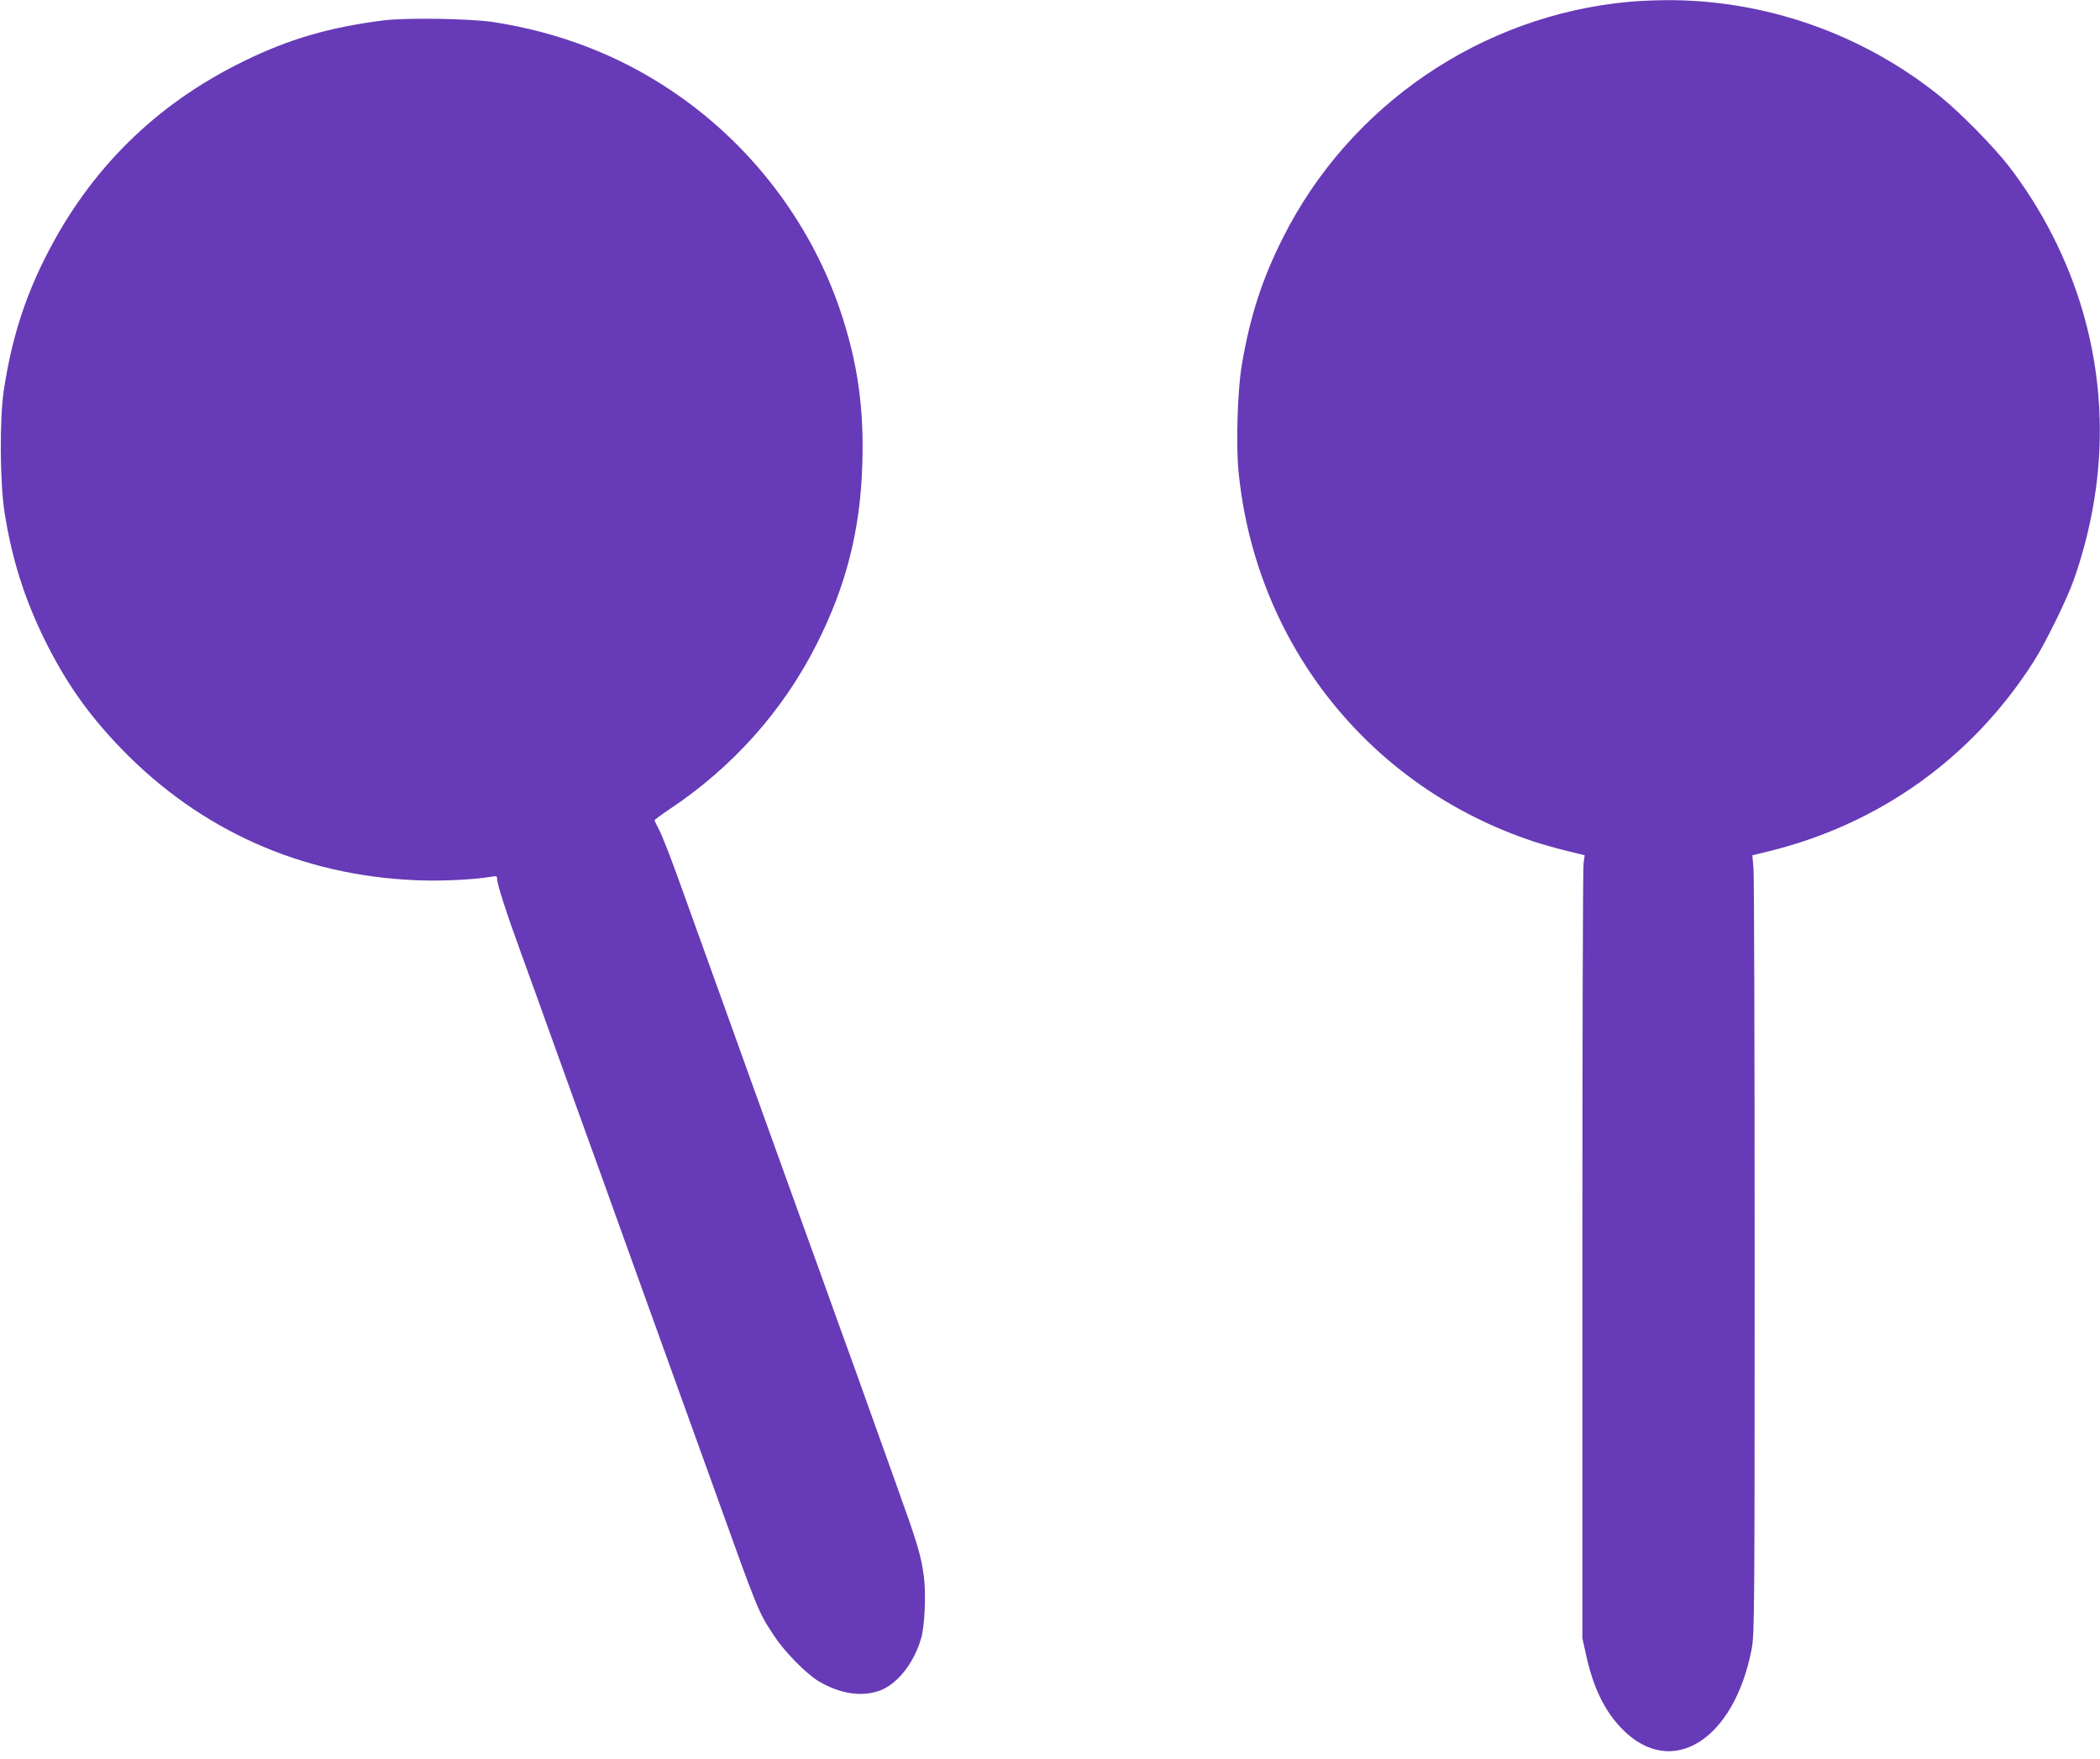
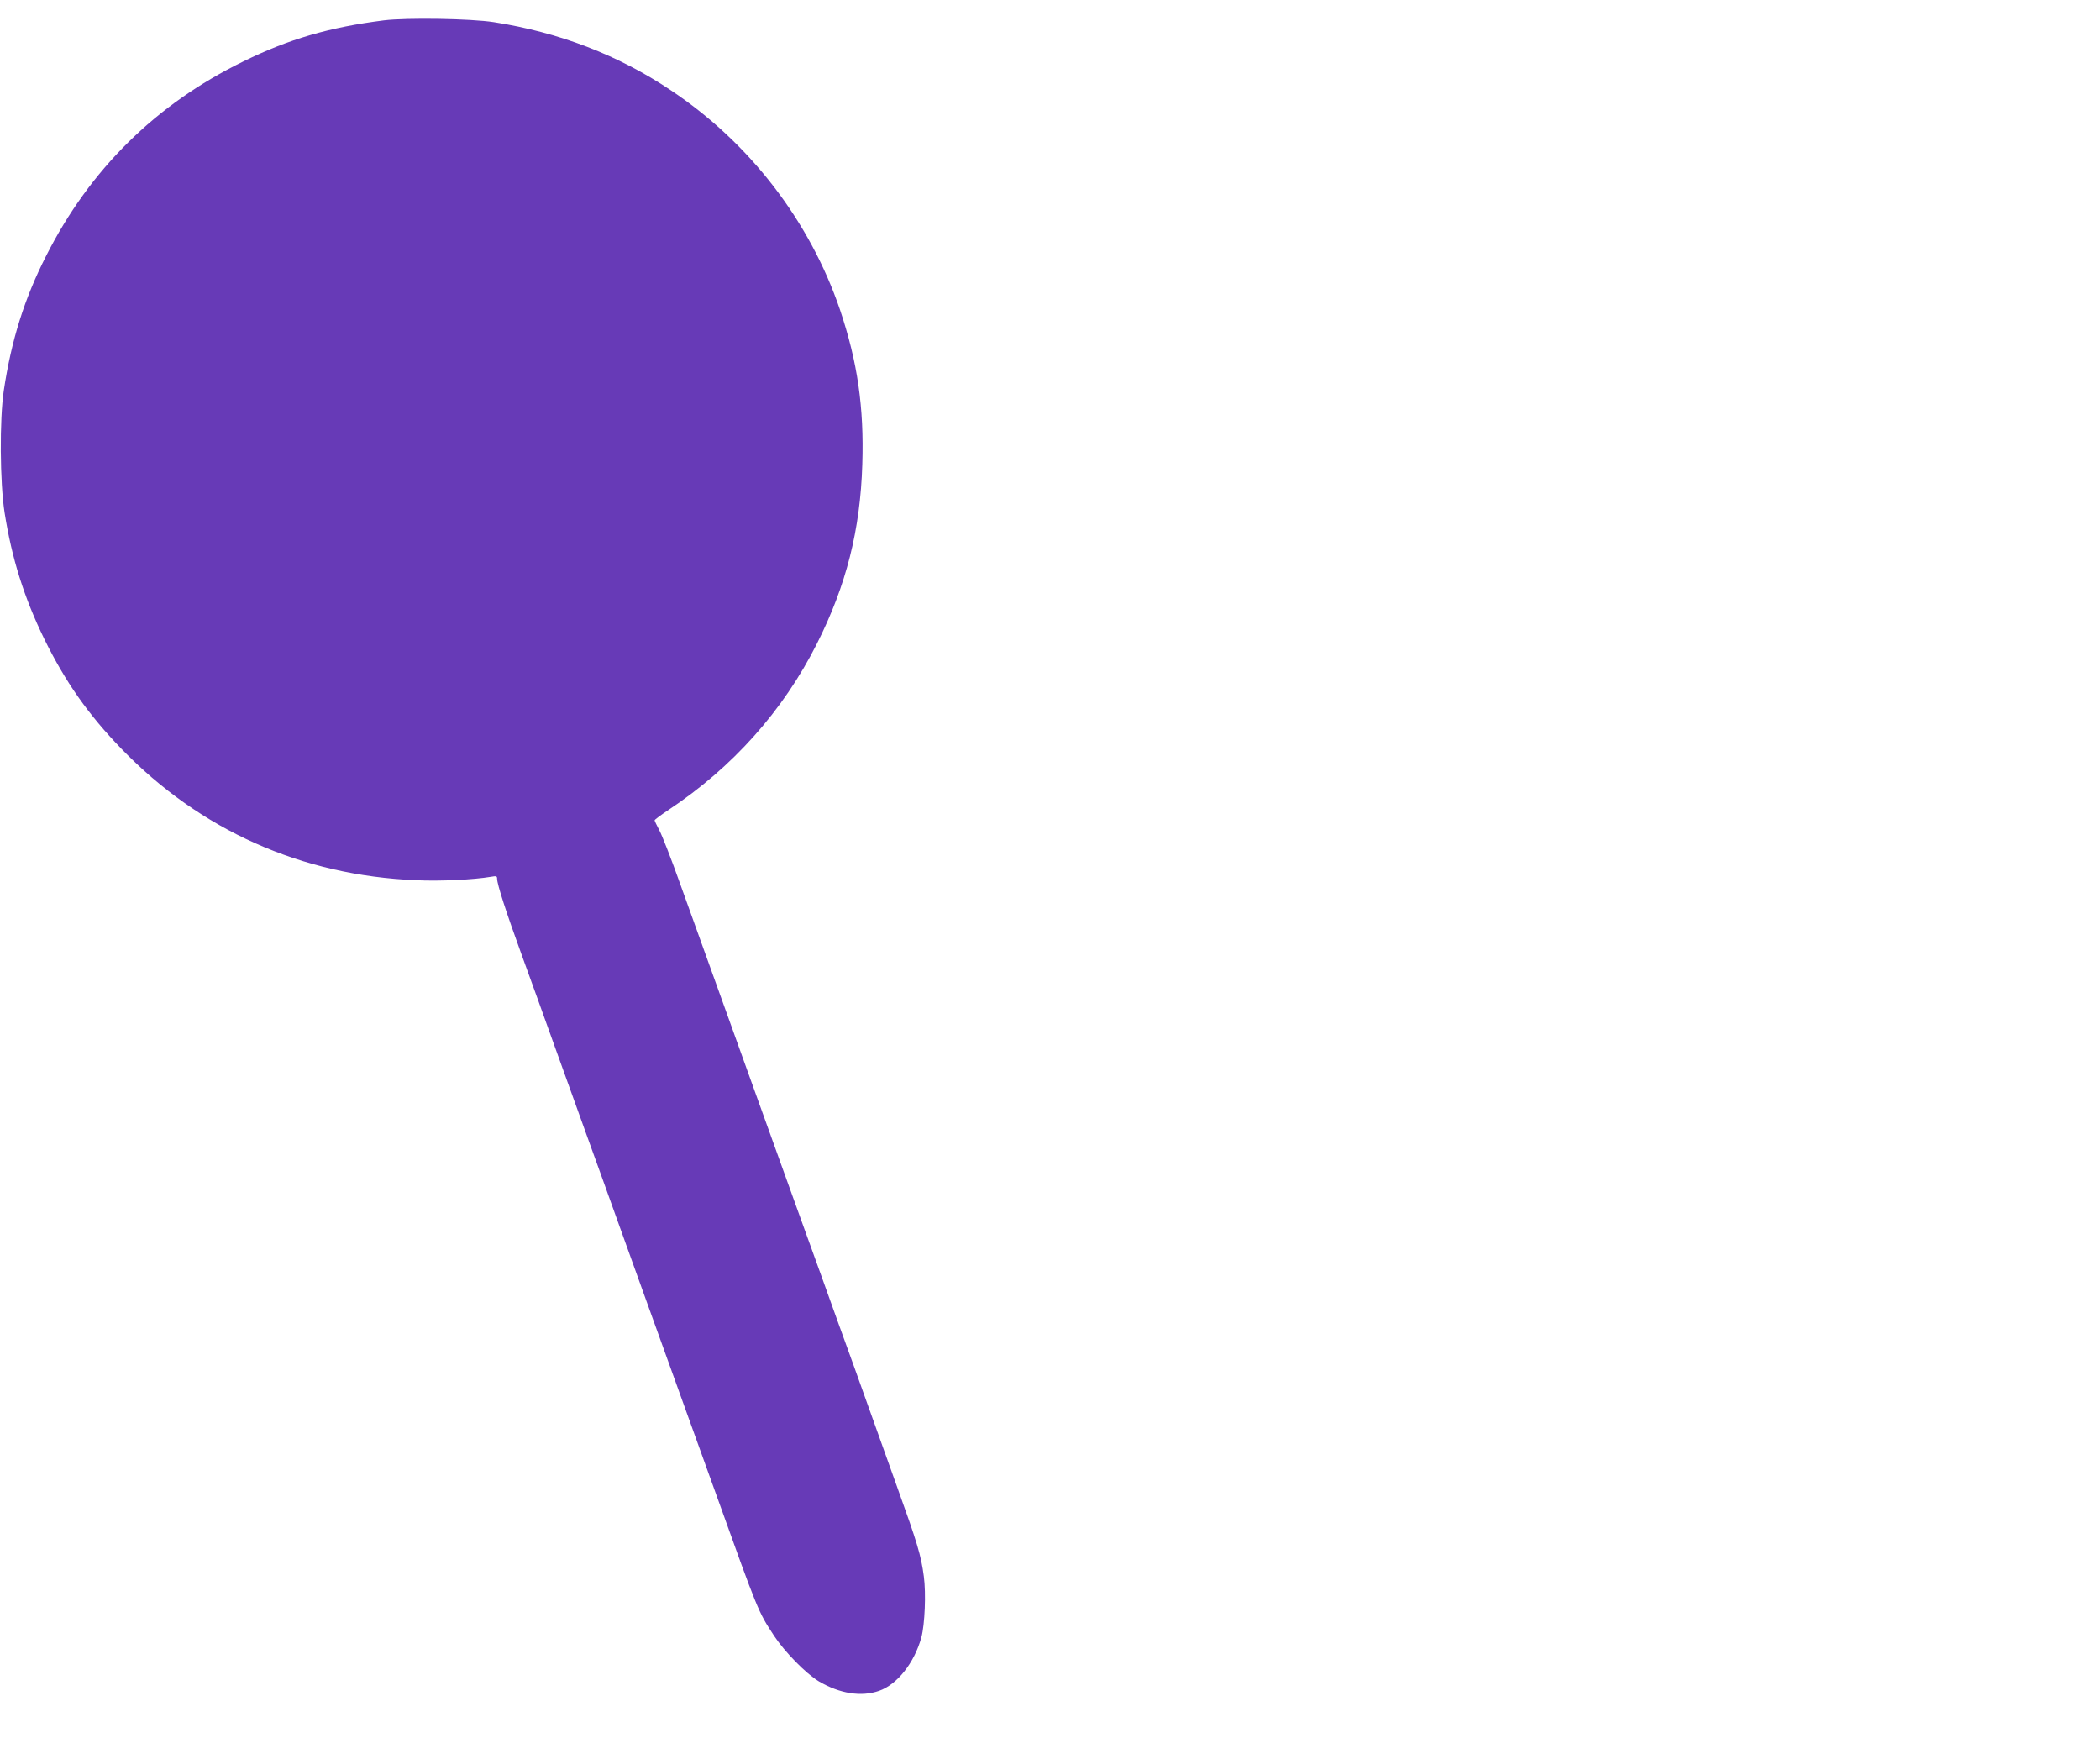
<svg xmlns="http://www.w3.org/2000/svg" version="1.0" width="1280pt" height="1072pt" viewBox="0 0 1280 1072" preserveAspectRatio="xMidYMid meet">
  <g transform="translate(0,1072) scale(0.1,-0.1)" fill="#673ab7" stroke="none">
-     <path d="M9930 10709 c-900 -82 -1703 -629 -2109 -1436 -129 -255 -202 -483 -252 -778 -26 -153 -36 -483 -20 -647 103 -1055 800 -1928 1802 -2258 49 -16 139 -42 199 -56 l109 -27 -7 -51 c-4 -28 -7 -1102 -7 -2386 l0 -2335 23 -104 c44 -200 114 -343 222 -452 300 -303 680 -66 787 491 17 90 18 213 18 2385 0 1260 -3 2326 -7 2371 l-7 81 107 26 c672 167 1233 569 1606 1152 72 112 204 381 246 500 192 547 210 1106 54 1640 -93 317 -250 624 -452 885 -91 117 -296 326 -417 423 -473 382 -1072 591 -1675 586 -74 -1 -173 -5 -220 -10z" />
    <path d="M2340 10596 c-332 -42 -580 -114 -858 -251 -532 -260 -934 -657 -1201 -1185 -132 -259 -212 -514 -258 -821 -26 -175 -24 -559 5 -744 44 -279 119 -518 242 -770 129 -262 267 -459 470 -669 481 -497 1098 -772 1795 -801 145 -7 352 3 458 21 32 6 37 4 37 -12 0 -34 56 -206 148 -459 50 -137 141 -389 202 -560 61 -170 151 -420 200 -555 49 -135 139 -384 200 -555 61 -170 142 -395 180 -500 68 -188 186 -516 401 -1112 263 -733 260 -725 357 -873 66 -100 195 -231 273 -278 127 -75 258 -96 367 -58 110 38 215 170 258 326 21 78 29 268 15 372 -17 129 -40 204 -162 543 -61 171 -142 396 -179 500 -37 105 -118 330 -180 500 -61 171 -151 420 -200 555 -49 135 -139 385 -200 555 -62 171 -143 396 -180 500 -37 105 -118 327 -178 495 -61 168 -154 427 -207 575 -53 149 -110 294 -126 324 -16 30 -29 58 -29 61 0 4 39 33 87 65 388 258 696 602 902 1011 179 355 265 694 277 1094 11 348 -29 624 -136 942 -184 540 -550 1017 -1030 1337 -320 215 -682 354 -1080 416 -142 22 -529 28 -670 11z" />
  </g>
</svg>